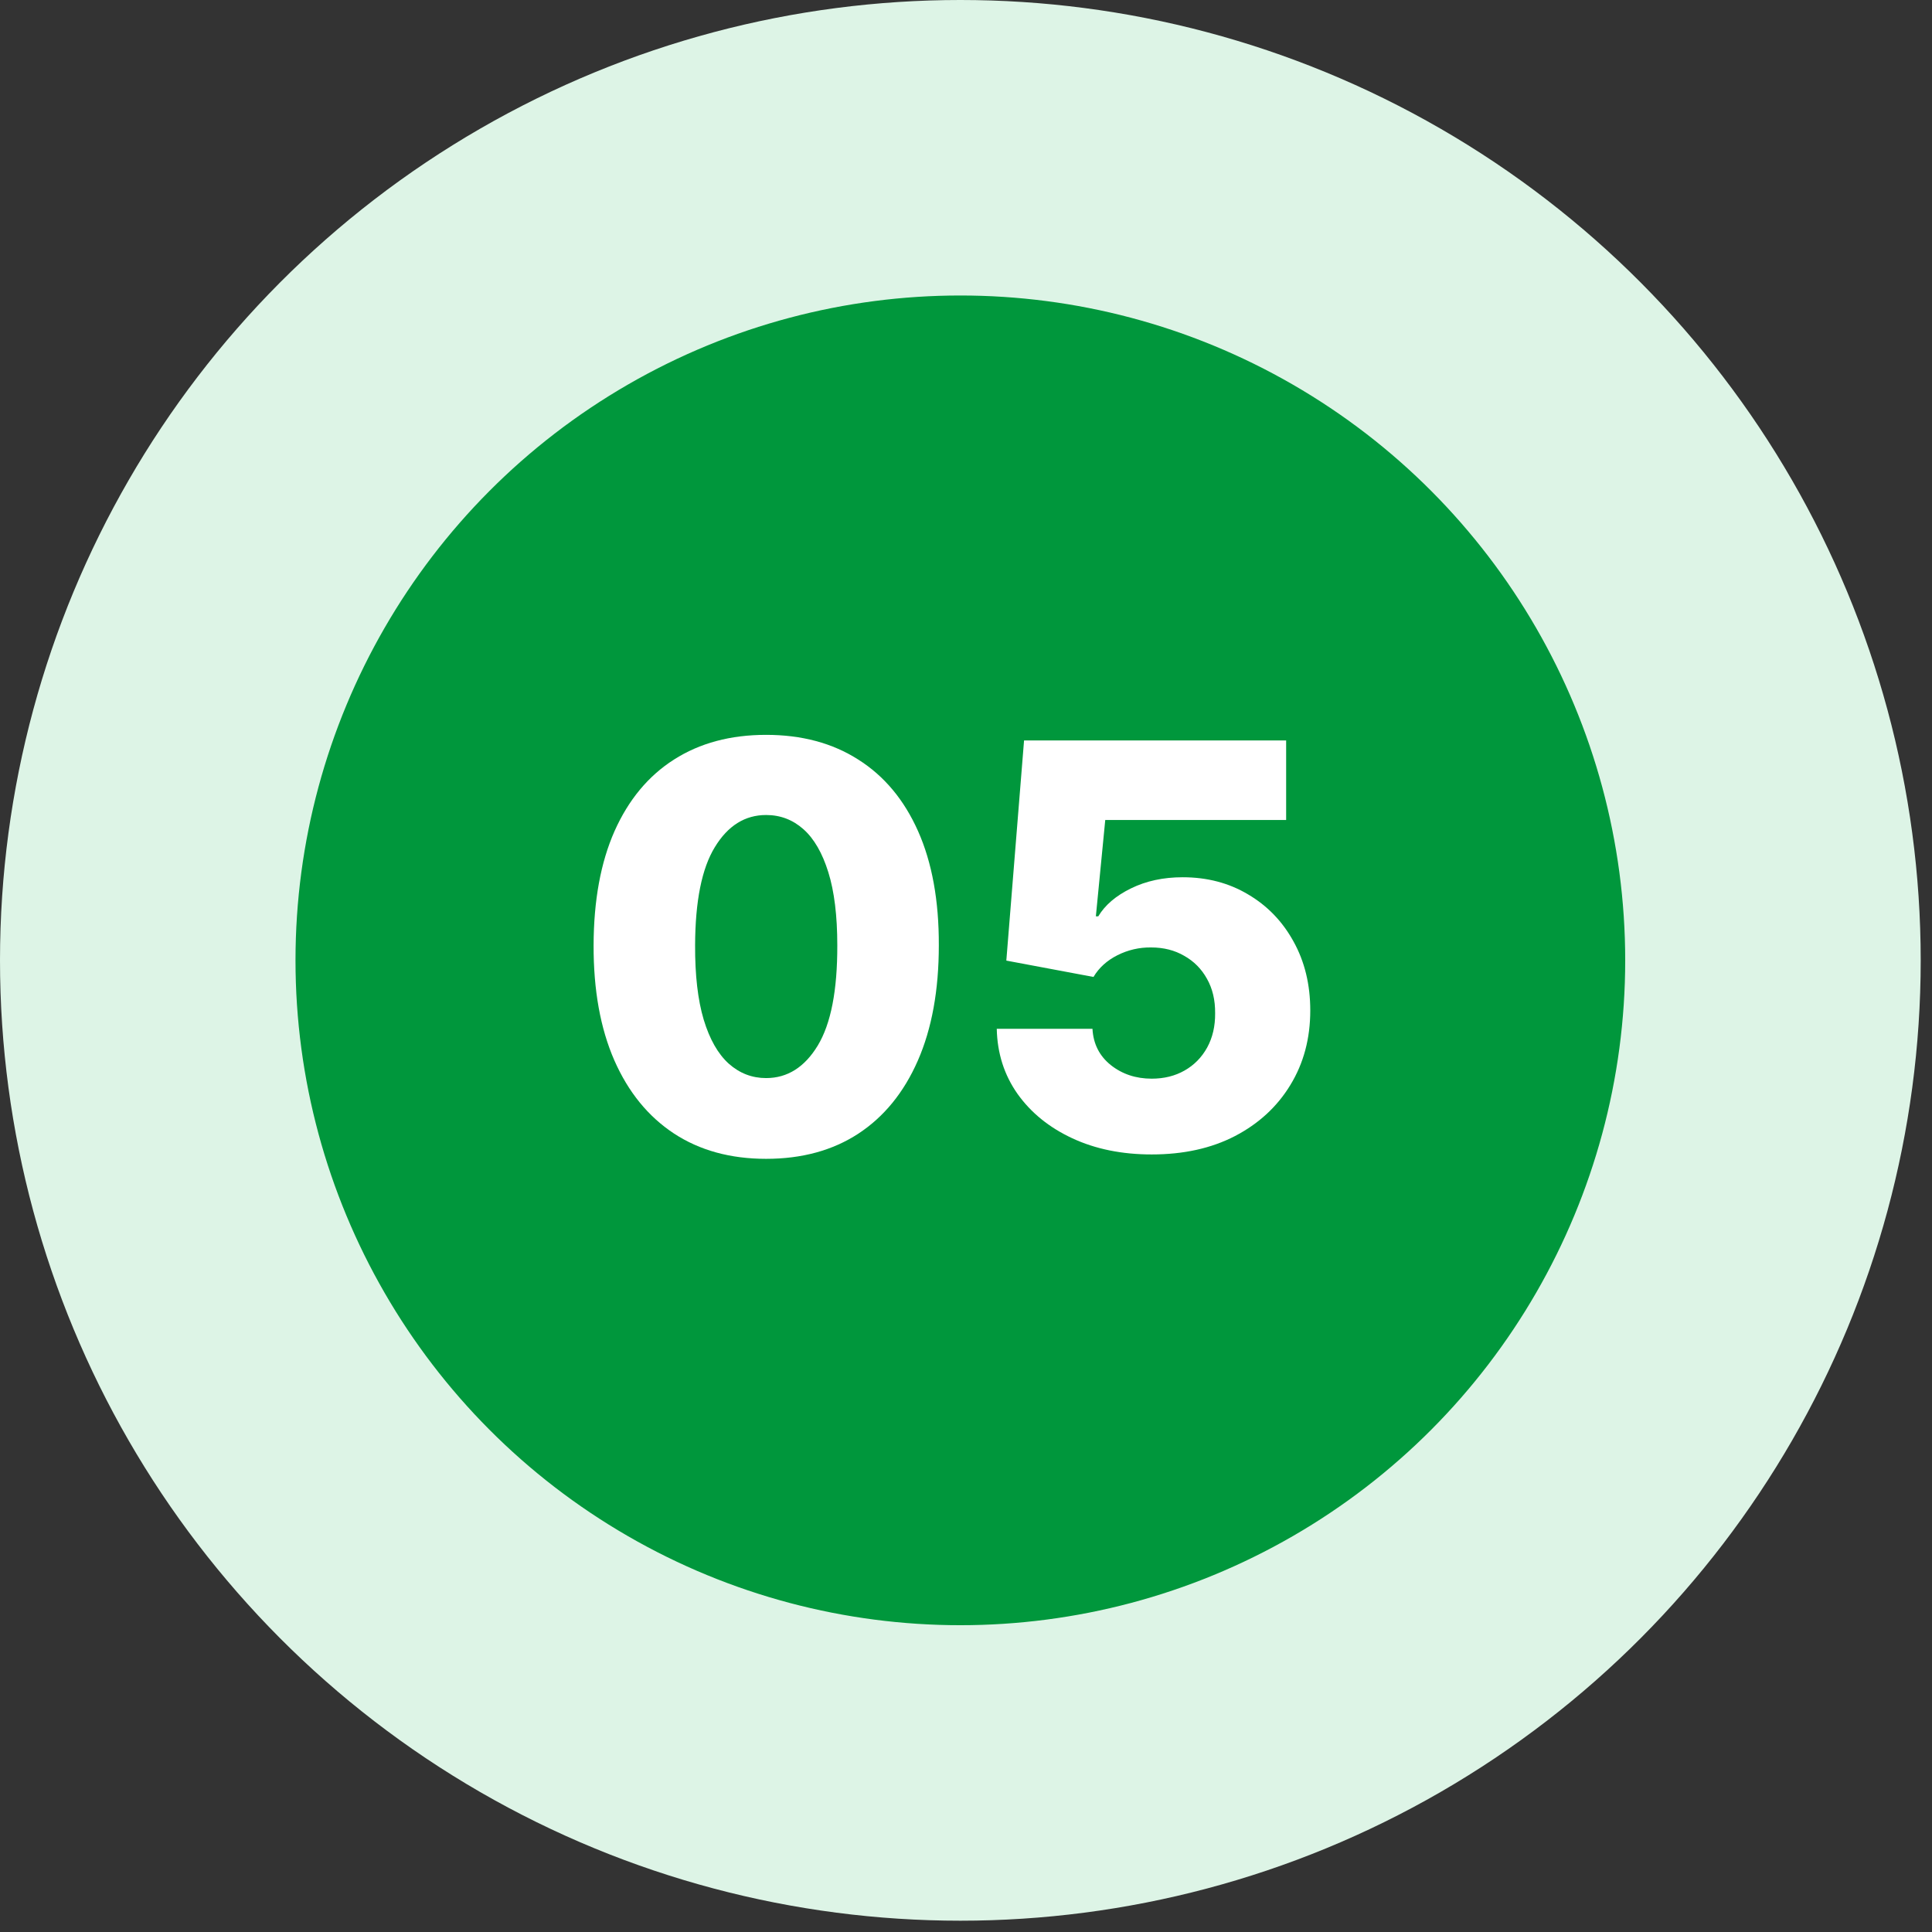
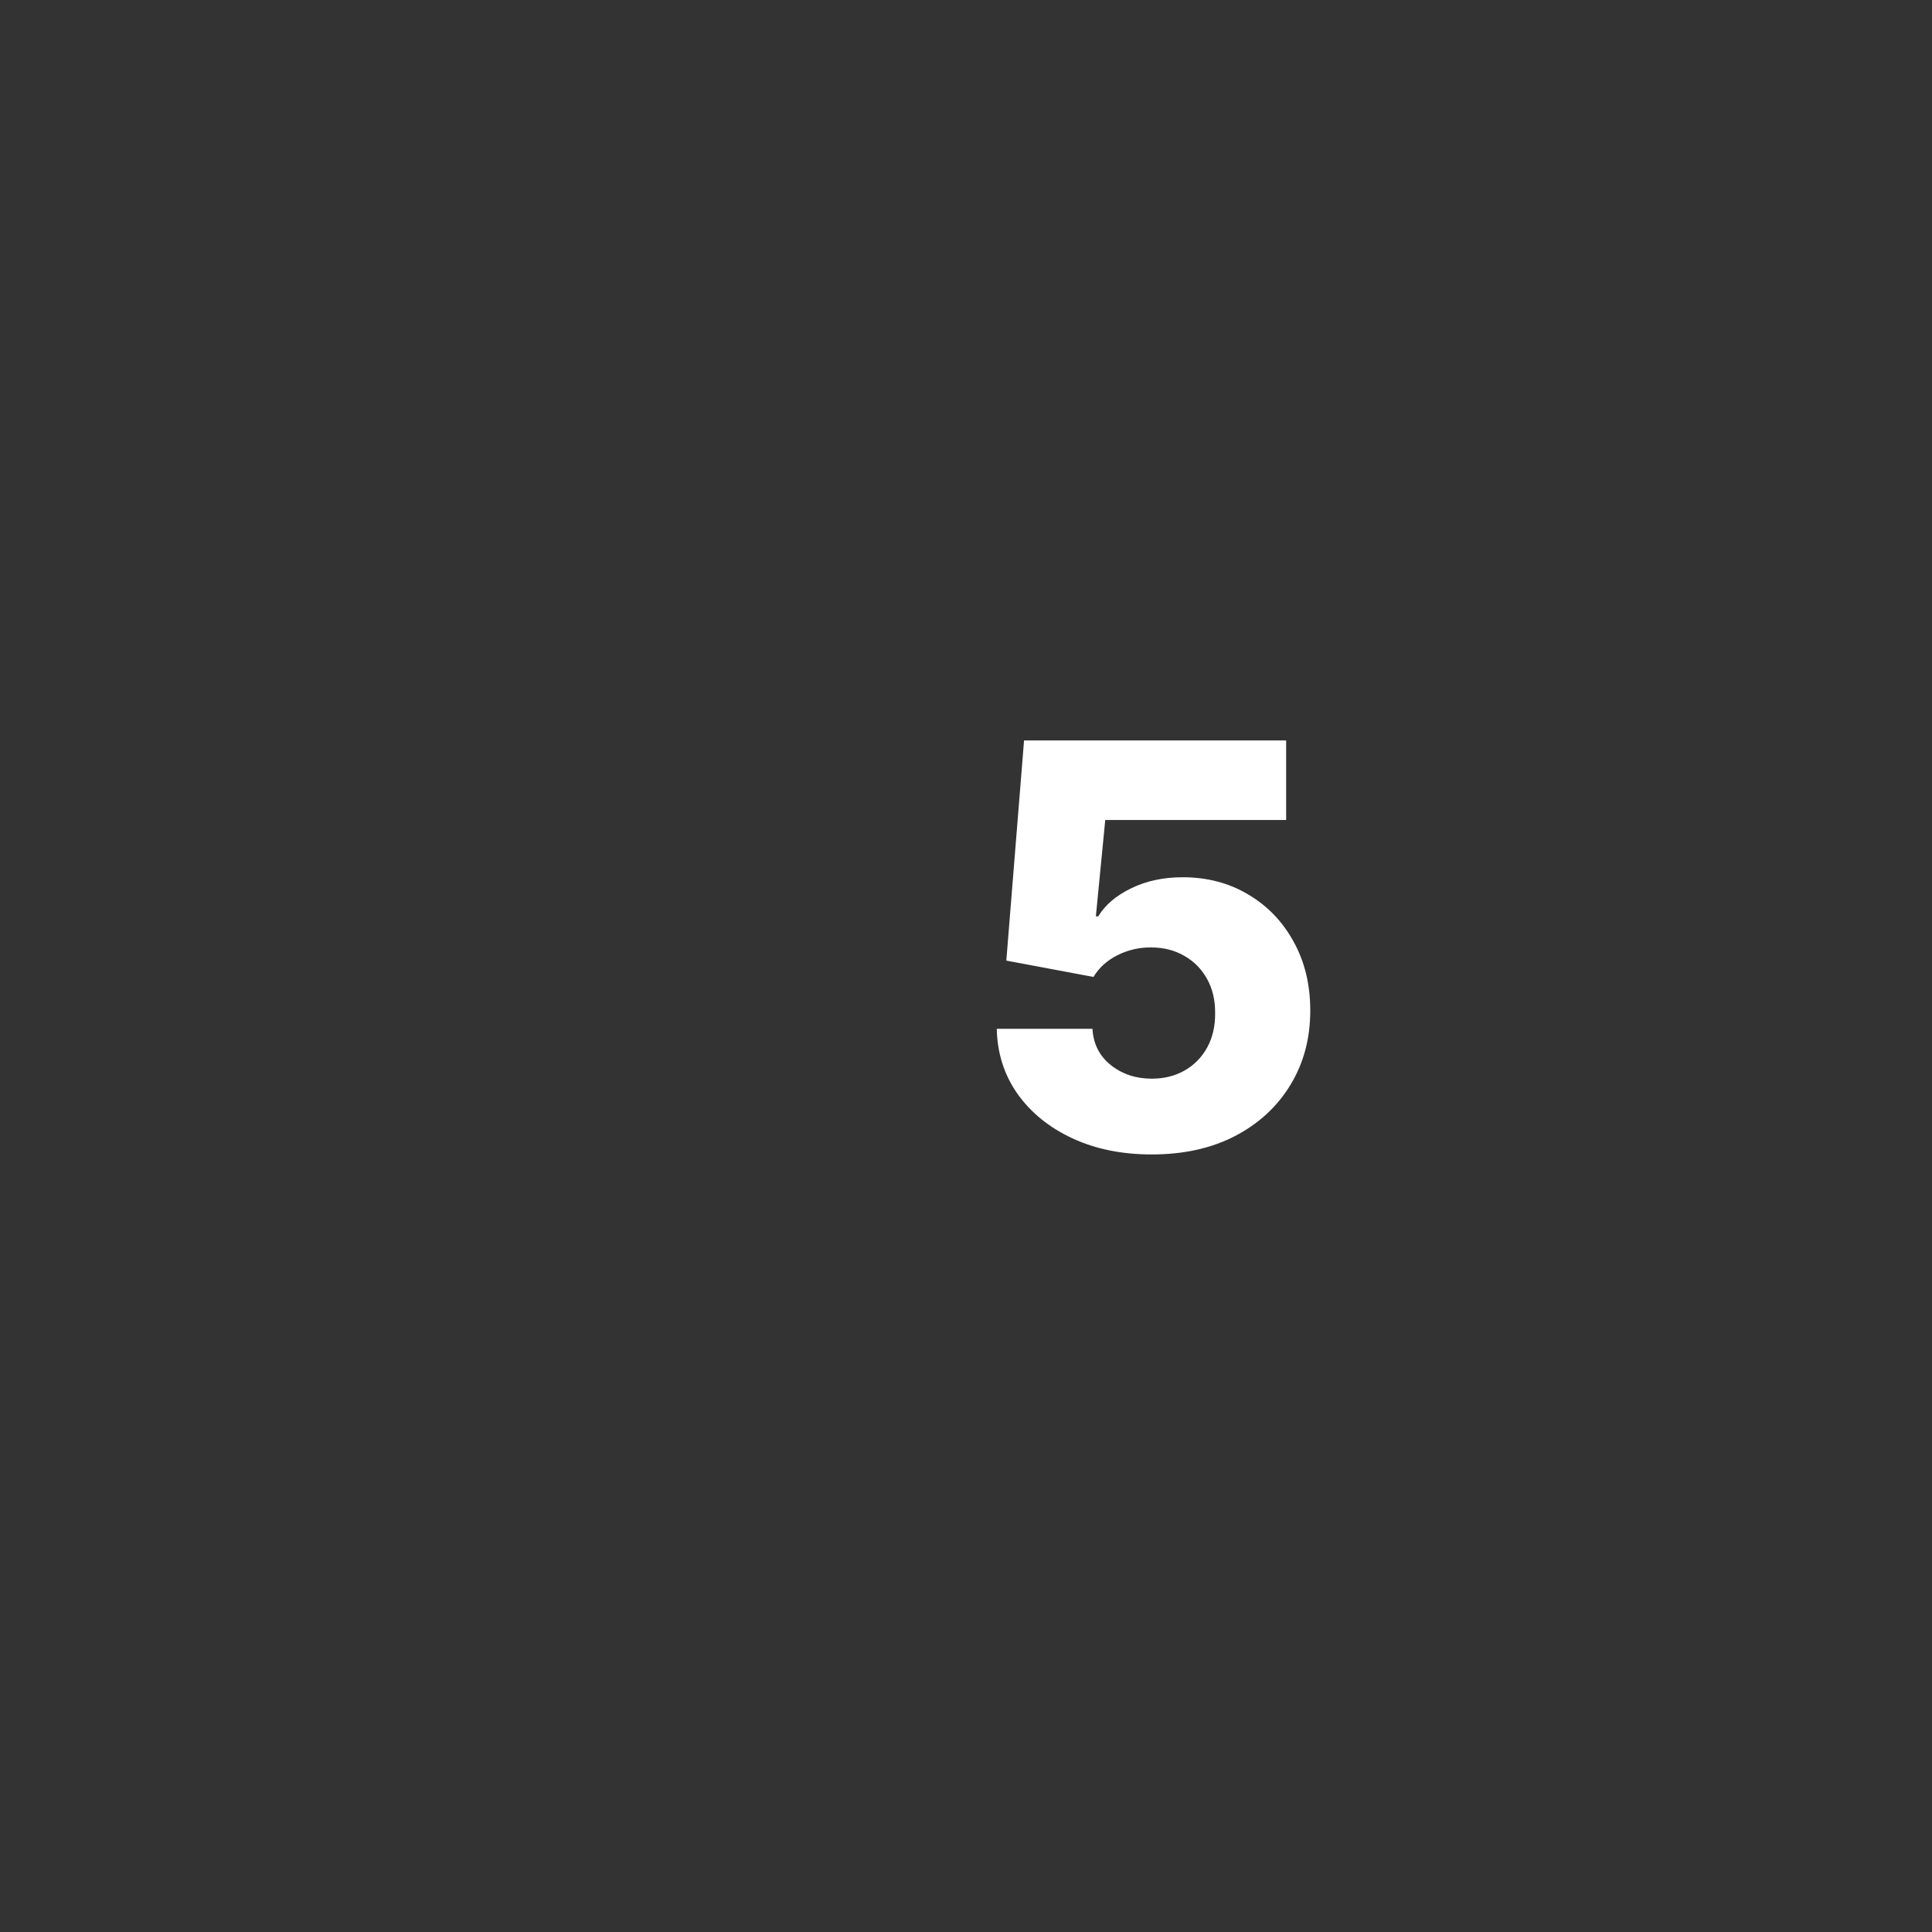
<svg xmlns="http://www.w3.org/2000/svg" width="78" height="78" viewBox="0 0 78 78" fill="none">
  <rect x="0" y="0" width="78" height="78" fill="#333333" stroke="none" />
-   <circle cx="38.772" cy="38.772" r="32.807" fill="#00973C" stroke="#DDF4E6" stroke-width="11.93" />
  <path d="M46.498 46.608C45.295 46.608 44.227 46.391 43.293 45.956C42.359 45.522 41.621 44.923 41.079 44.161C40.542 43.398 40.263 42.524 40.242 41.536H44.106C44.139 42.142 44.385 42.631 44.847 43.001C45.309 43.366 45.859 43.549 46.498 43.549C46.997 43.549 47.44 43.439 47.826 43.219C48.213 42.999 48.516 42.69 48.736 42.293C48.956 41.89 49.063 41.428 49.058 40.908C49.063 40.376 48.953 39.912 48.728 39.515C48.508 39.118 48.202 38.809 47.81 38.589C47.424 38.364 46.978 38.251 46.474 38.251C45.996 38.245 45.542 38.35 45.113 38.565C44.689 38.779 44.367 39.072 44.147 39.442L40.628 38.782L41.344 29.893H51.925V33.106H44.622L44.243 36.995H44.34C44.614 36.538 45.054 36.163 45.66 35.867C46.272 35.567 46.967 35.417 47.746 35.417C48.733 35.417 49.614 35.647 50.387 36.109C51.165 36.565 51.777 37.199 52.222 38.009C52.673 38.82 52.899 39.748 52.899 40.795C52.899 41.928 52.63 42.931 52.094 43.806C51.562 44.681 50.816 45.368 49.855 45.868C48.9 46.362 47.781 46.608 46.498 46.608Z" fill="white" />
-   <path d="M30.93 46.785C29.491 46.785 28.251 46.445 27.21 45.763C26.168 45.076 25.366 44.091 24.802 42.808C24.239 41.52 23.96 39.971 23.965 38.162C23.97 36.353 24.252 34.818 24.81 33.556C25.374 32.29 26.174 31.326 27.21 30.666C28.251 30 29.491 29.668 30.93 29.668C32.368 29.668 33.608 30 34.65 30.666C35.696 31.326 36.502 32.29 37.065 33.556C37.629 34.823 37.908 36.358 37.903 38.162C37.903 39.976 37.621 41.528 37.057 42.816C36.493 44.104 35.691 45.089 34.65 45.771C33.614 46.447 32.374 46.785 30.93 46.785ZM30.93 43.525C31.788 43.525 32.484 43.087 33.015 42.212C33.547 41.332 33.809 39.982 33.804 38.162C33.804 36.97 33.683 35.988 33.442 35.215C33.2 34.437 32.865 33.857 32.435 33.476C32.006 33.095 31.504 32.904 30.93 32.904C30.076 32.904 29.386 33.336 28.86 34.201C28.334 35.059 28.069 36.38 28.063 38.162C28.058 39.37 28.173 40.371 28.41 41.165C28.651 41.96 28.989 42.553 29.424 42.945C29.859 43.331 30.361 43.525 30.93 43.525Z" fill="white" />
</svg>